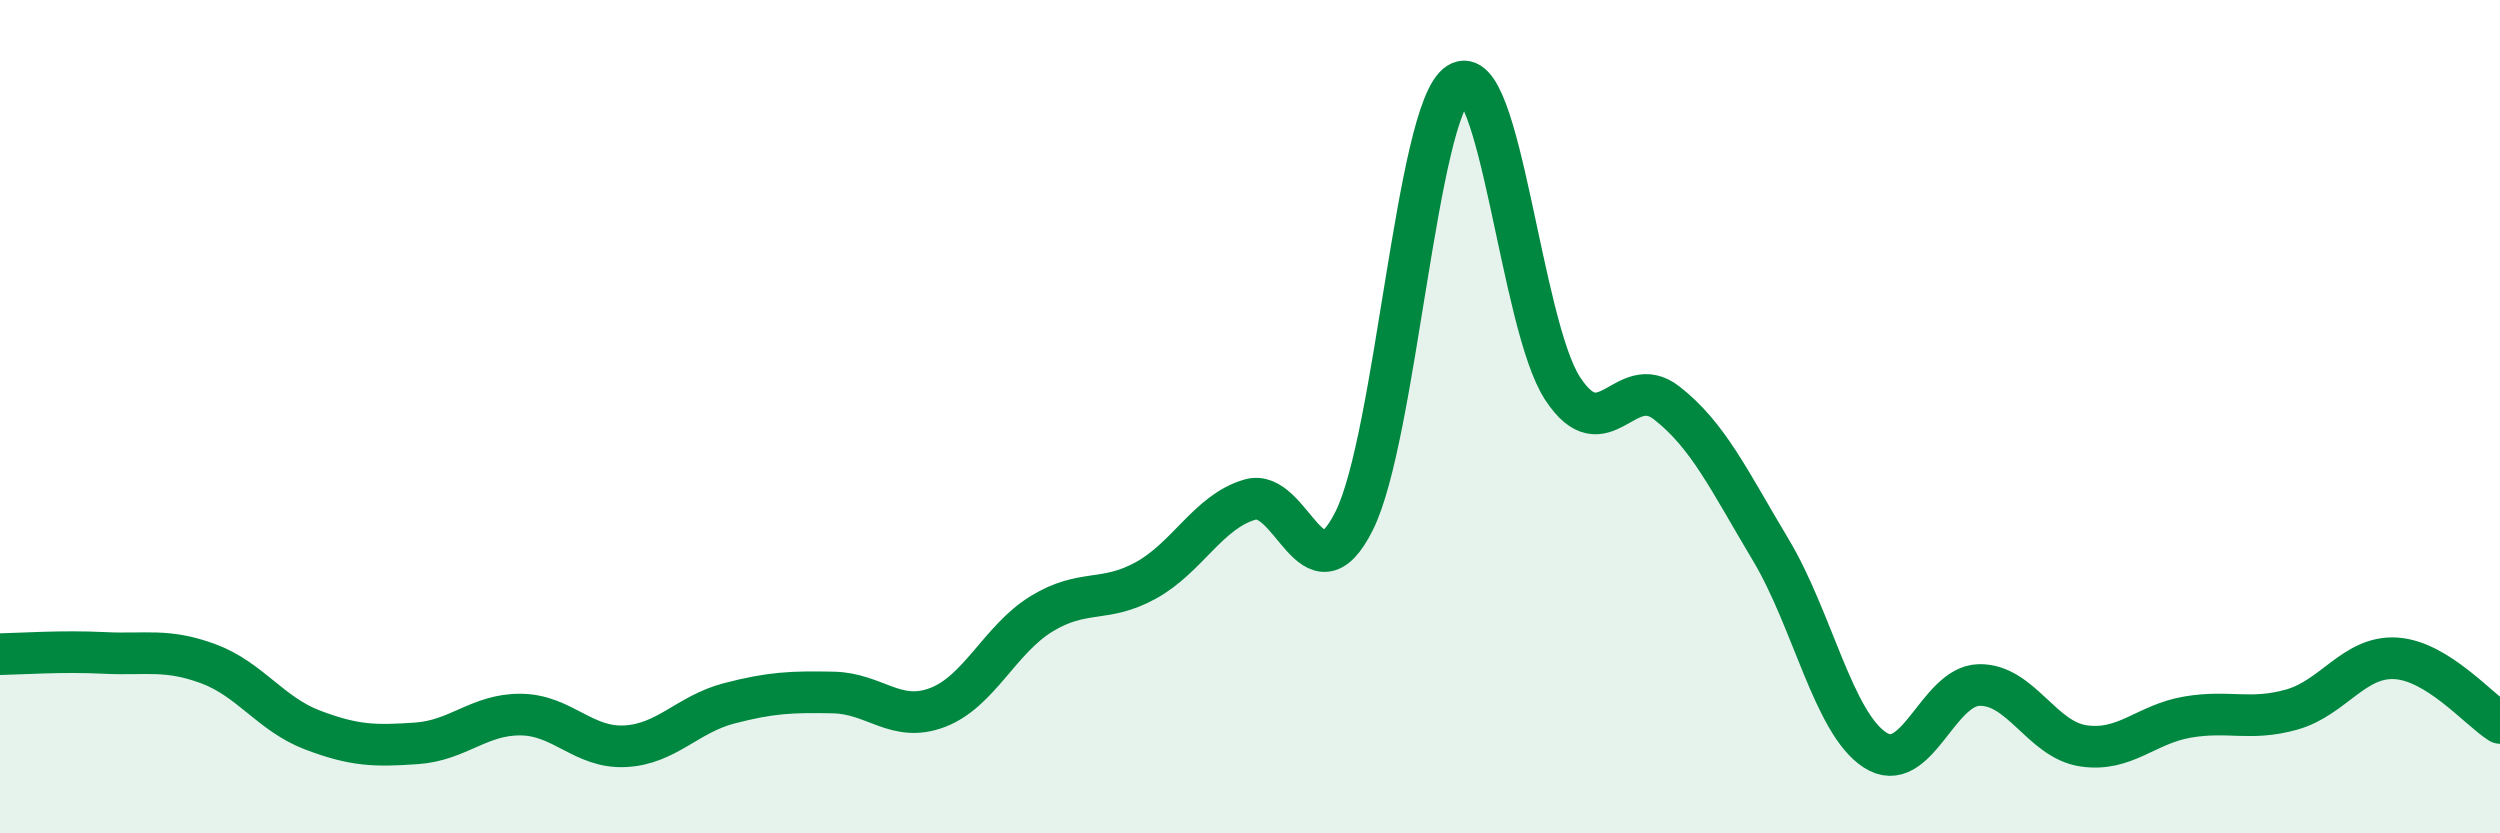
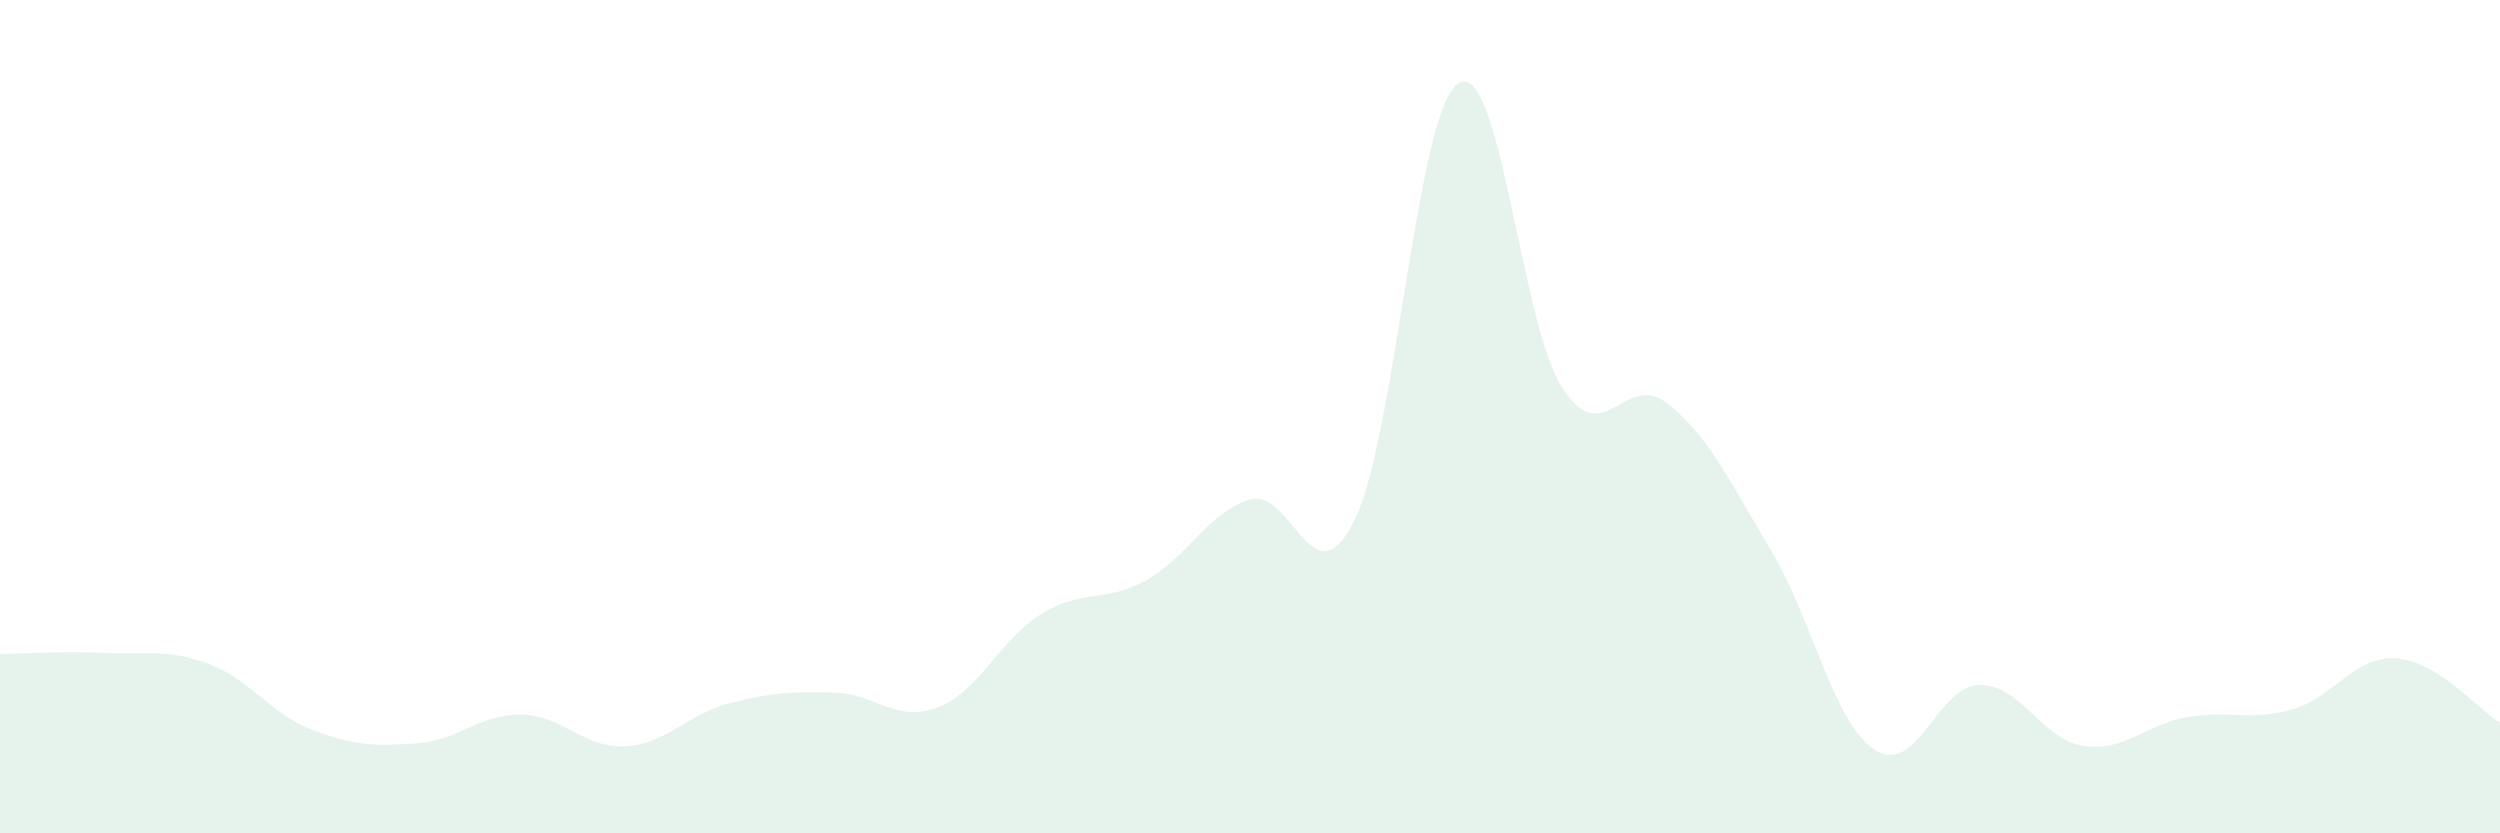
<svg xmlns="http://www.w3.org/2000/svg" width="60" height="20" viewBox="0 0 60 20">
  <path d="M 0,15.7 C 0.5,15.69 1.5,15.62 2.5,15.67 C 3.5,15.72 4,15.56 5,15.93 C 6,16.3 6.5,17.14 7.5,17.52 C 8.5,17.9 9,17.91 10,17.84 C 11,17.77 11.5,17.14 12.5,17.15 C 13.5,17.16 14,17.96 15,17.91 C 16,17.86 16.5,17.14 17.5,16.88 C 18.5,16.62 19,16.6 20,16.62 C 21,16.64 21.5,17.36 22.5,16.98 C 23.5,16.6 24,15.34 25,14.73 C 26,14.12 26.5,14.48 27.5,13.93 C 28.5,13.38 29,12.28 30,11.99 C 31,11.7 31.5,14.5 32.5,12.5 C 33.5,10.5 34,2.64 35,2 C 36,1.36 36.5,7.79 37.5,9.32 C 38.5,10.85 39,8.89 40,9.67 C 41,10.45 41.5,11.53 42.5,13.2 C 43.5,14.87 44,17.35 45,18 C 46,18.65 46.5,16.46 47.5,16.44 C 48.5,16.42 49,17.75 50,17.9 C 51,18.05 51.5,17.38 52.5,17.21 C 53.5,17.04 54,17.31 55,17.03 C 56,16.75 56.5,15.74 57.5,15.8 C 58.5,15.86 59.5,17.04 60,17.35L60 20L0 20Z" fill="#008740" opacity="0.1" stroke-linecap="round" stroke-linejoin="round" />
-   <path d="M 0,15.7 C 0.5,15.69 1.5,15.62 2.5,15.67 C 3.5,15.72 4,15.56 5,15.93 C 6,16.3 6.5,17.14 7.5,17.52 C 8.5,17.9 9,17.91 10,17.84 C 11,17.77 11.5,17.14 12.5,17.15 C 13.5,17.16 14,17.96 15,17.91 C 16,17.86 16.5,17.14 17.5,16.88 C 18.5,16.62 19,16.6 20,16.62 C 21,16.64 21.5,17.36 22.5,16.98 C 23.5,16.6 24,15.34 25,14.73 C 26,14.12 26.5,14.48 27.5,13.93 C 28.5,13.38 29,12.28 30,11.99 C 31,11.7 31.5,14.5 32.5,12.5 C 33.5,10.5 34,2.64 35,2 C 36,1.36 36.5,7.79 37.5,9.32 C 38.5,10.85 39,8.89 40,9.67 C 41,10.45 41.5,11.53 42.5,13.2 C 43.5,14.87 44,17.35 45,18 C 46,18.65 46.5,16.46 47.5,16.44 C 48.5,16.42 49,17.75 50,17.9 C 51,18.05 51.5,17.38 52.5,17.21 C 53.5,17.04 54,17.31 55,17.03 C 56,16.75 56.5,15.74 57.5,15.8 C 58.5,15.86 59.5,17.04 60,17.35" stroke="#008740" stroke-width="1" fill="none" stroke-linecap="round" stroke-linejoin="round" />
</svg>